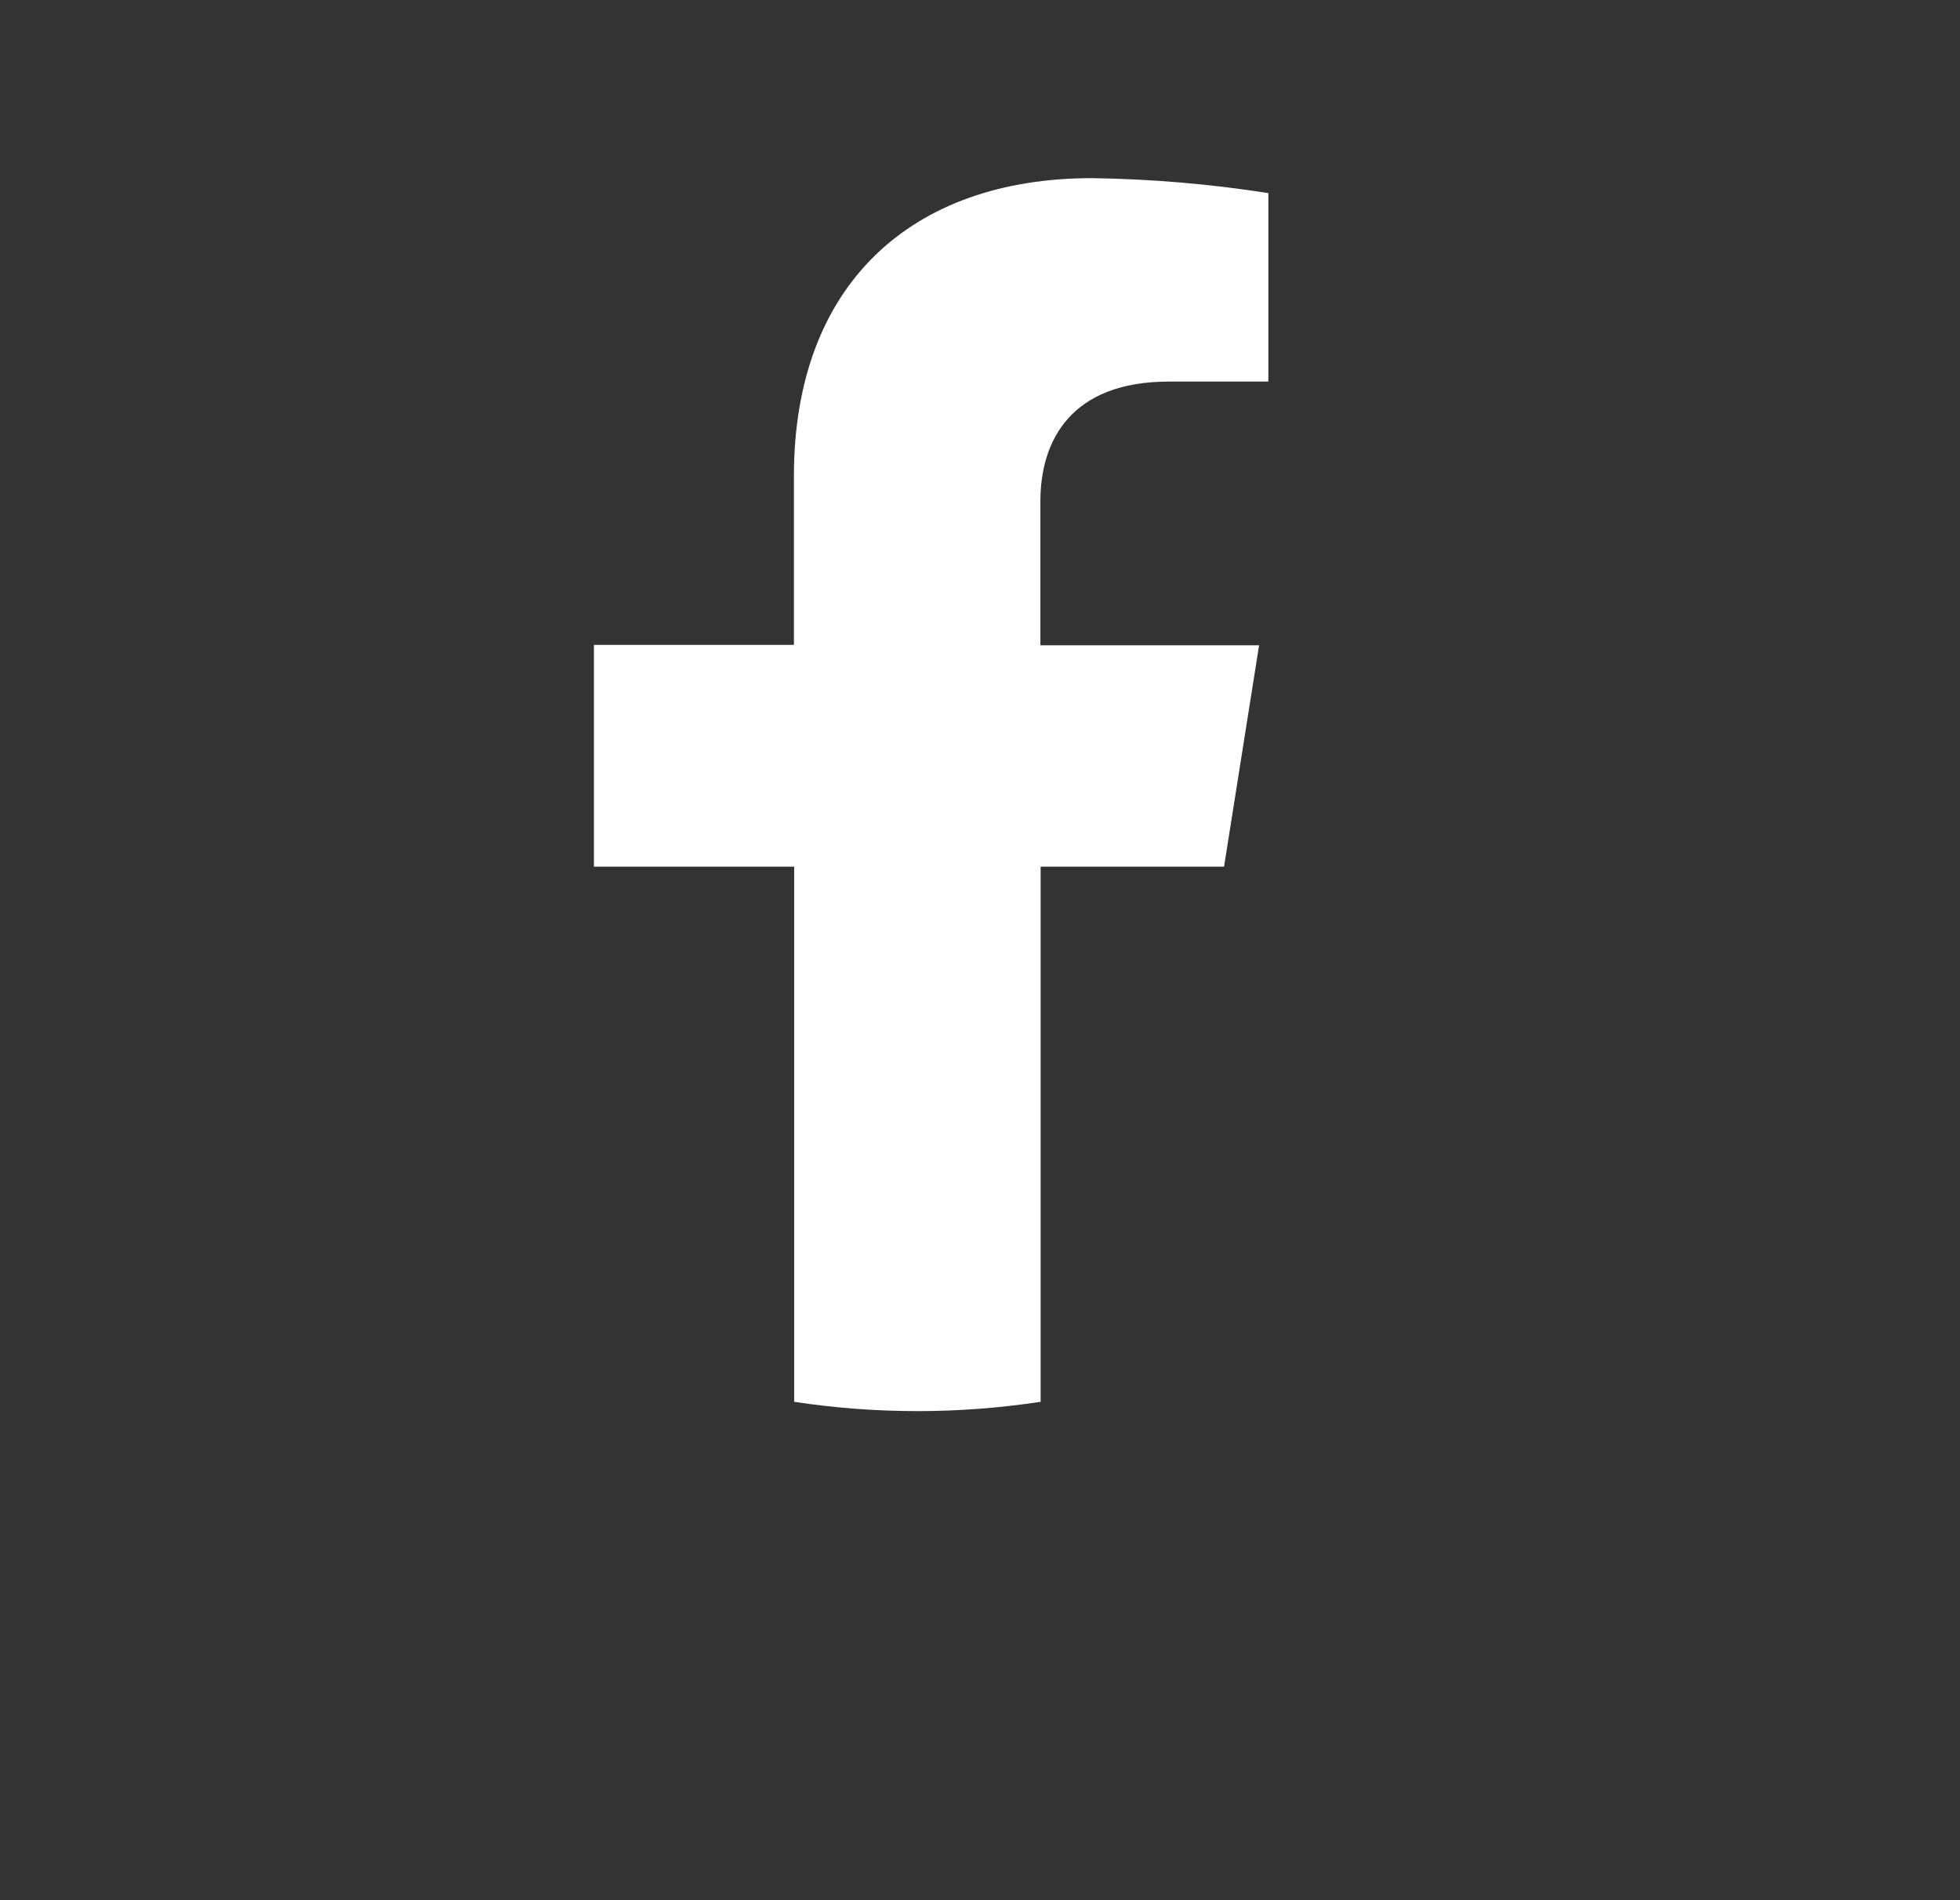
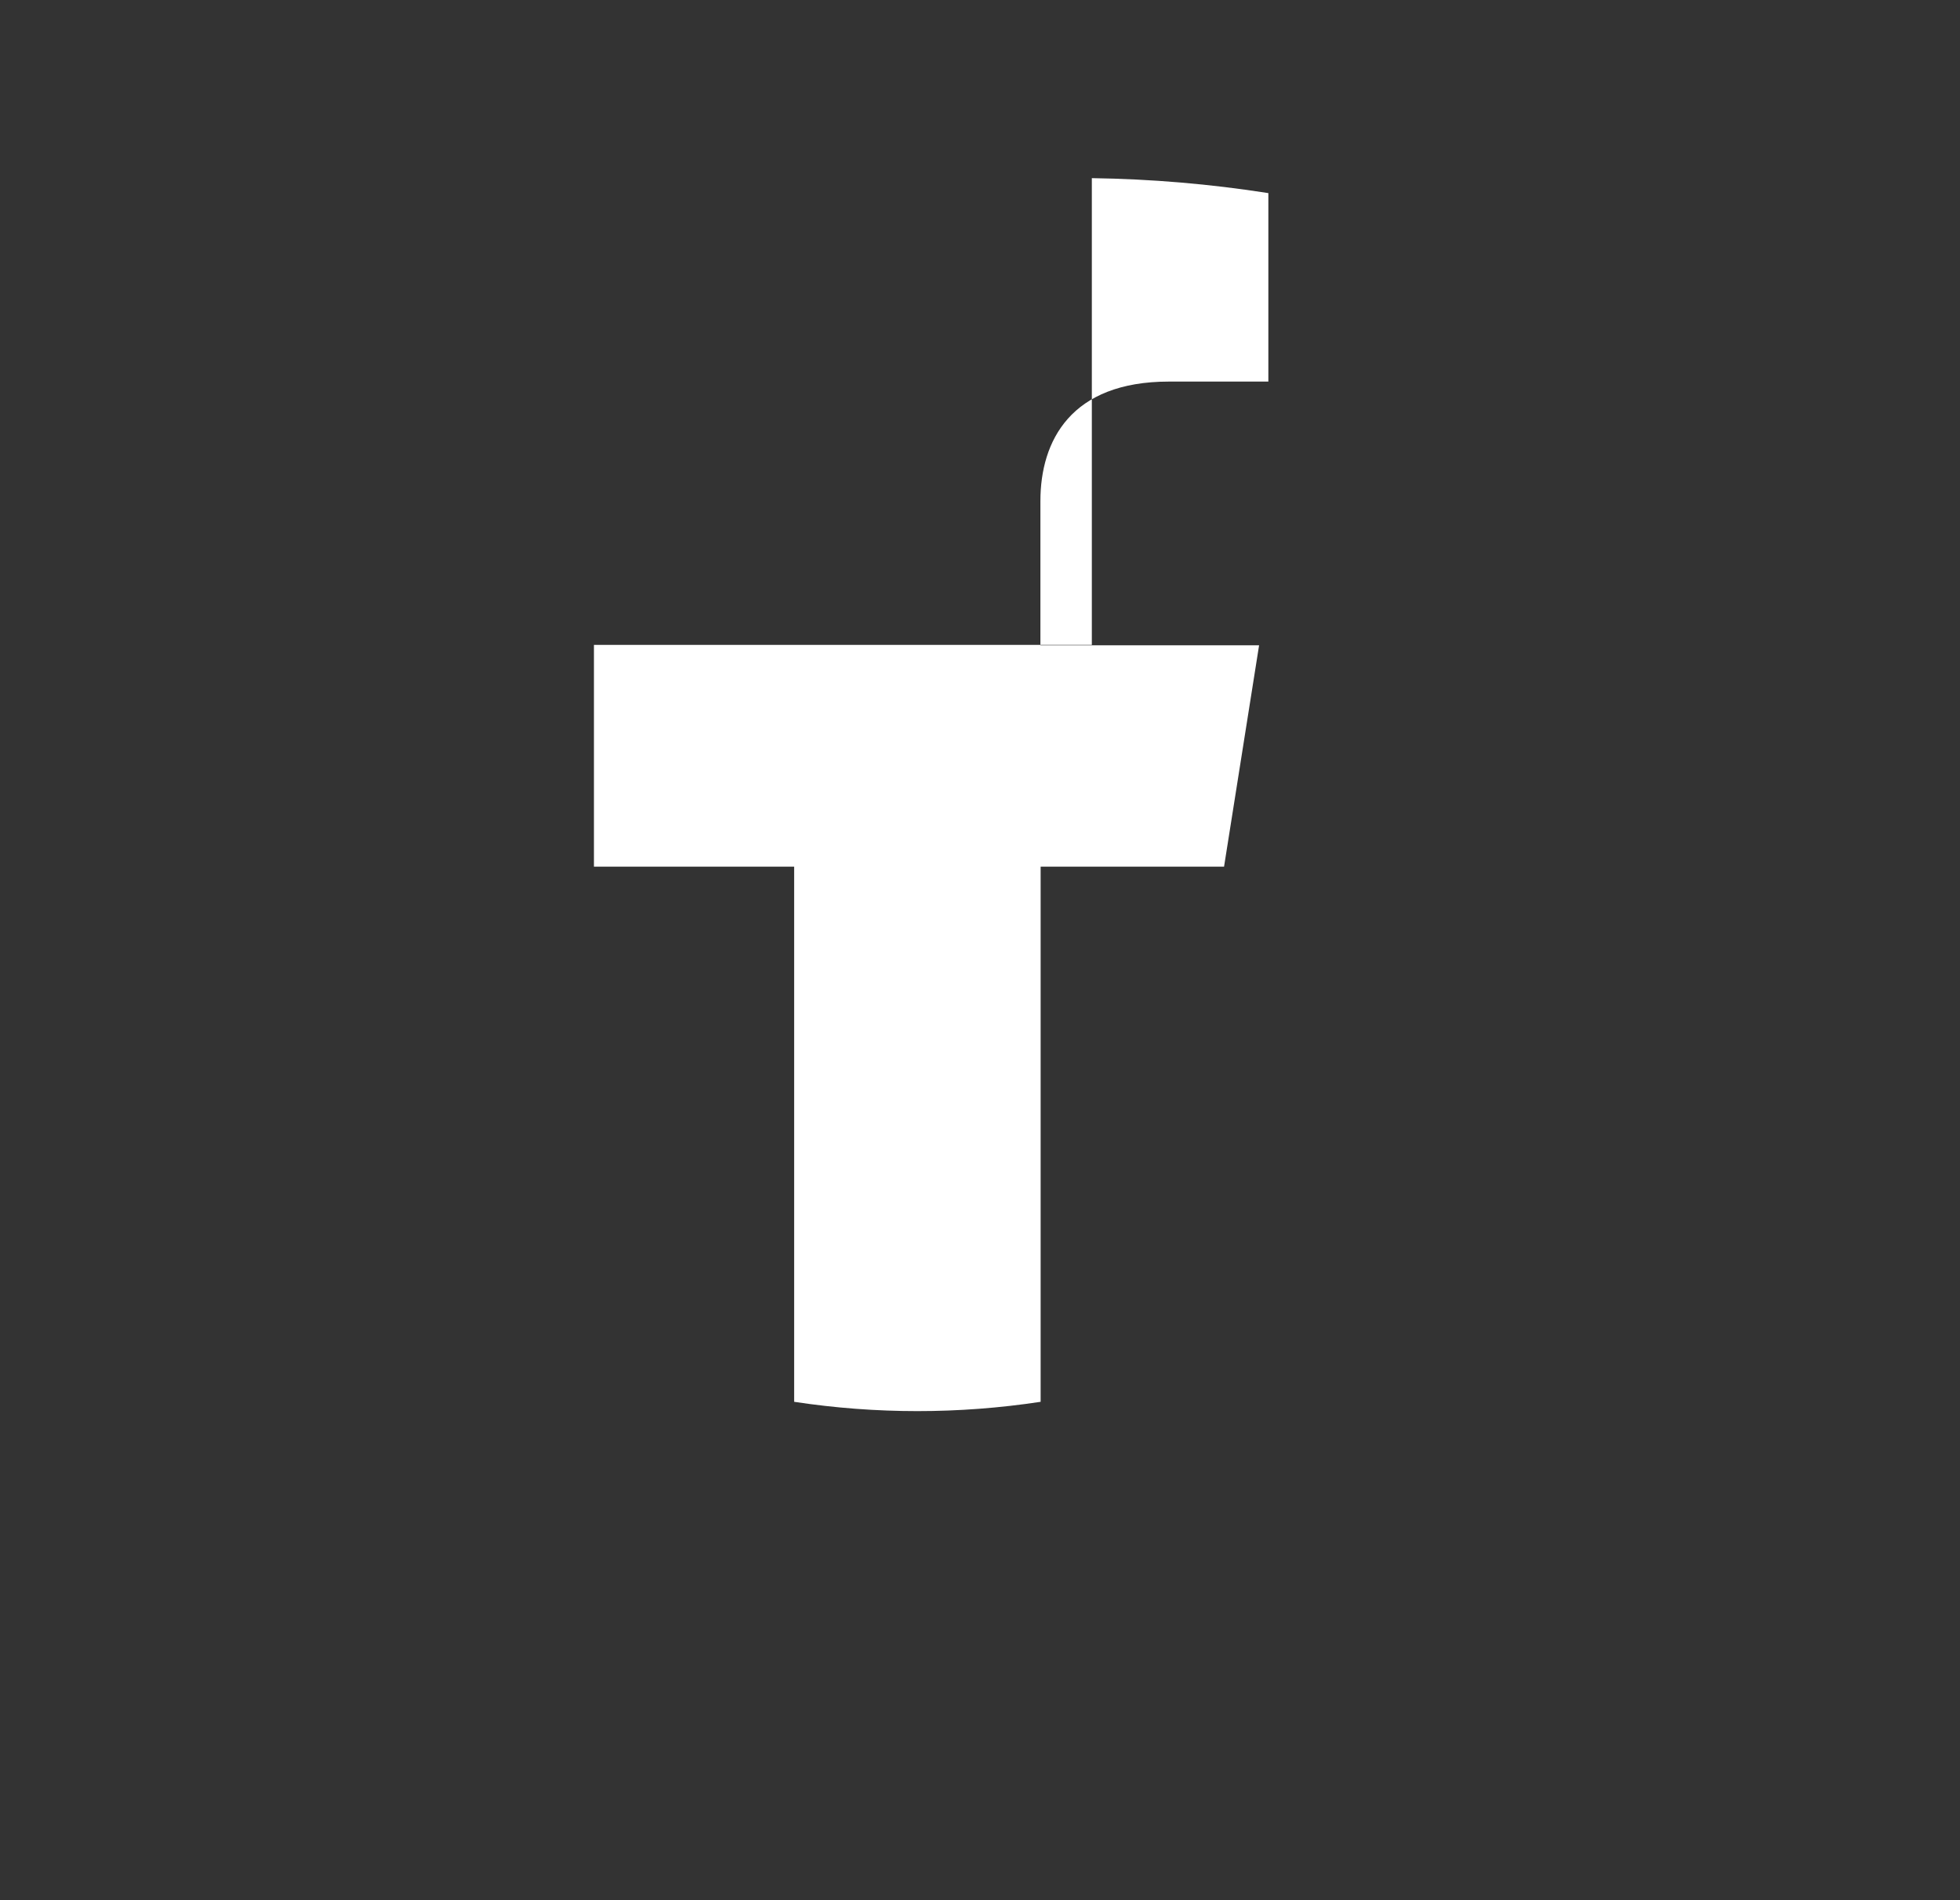
<svg xmlns="http://www.w3.org/2000/svg" width="33" height="32" viewBox="0 0 33 32" fill="none">
  <rect x="0" y="0" width="33" height="32" fill="#333333" stroke="none" />
-   <path d="M20.609 14.595L21.199 10.867H17.517V8.439C17.517 7.421 18.031 6.426 19.681 6.426H21.355V3.252C20.372 3.098 19.378 3.014 18.383 3C15.35 3 13.367 4.786 13.367 8.017V10.86H10V14.595H13.371V23.607C14.746 23.816 16.146 23.816 17.521 23.607V14.595H20.609Z" fill="white" />
+   <path d="M20.609 14.595L21.199 10.867H17.517V8.439C17.517 7.421 18.031 6.426 19.681 6.426H21.355V3.252C20.372 3.098 19.378 3.014 18.383 3V10.86H10V14.595H13.371V23.607C14.746 23.816 16.146 23.816 17.521 23.607V14.595H20.609Z" fill="white" />
</svg>